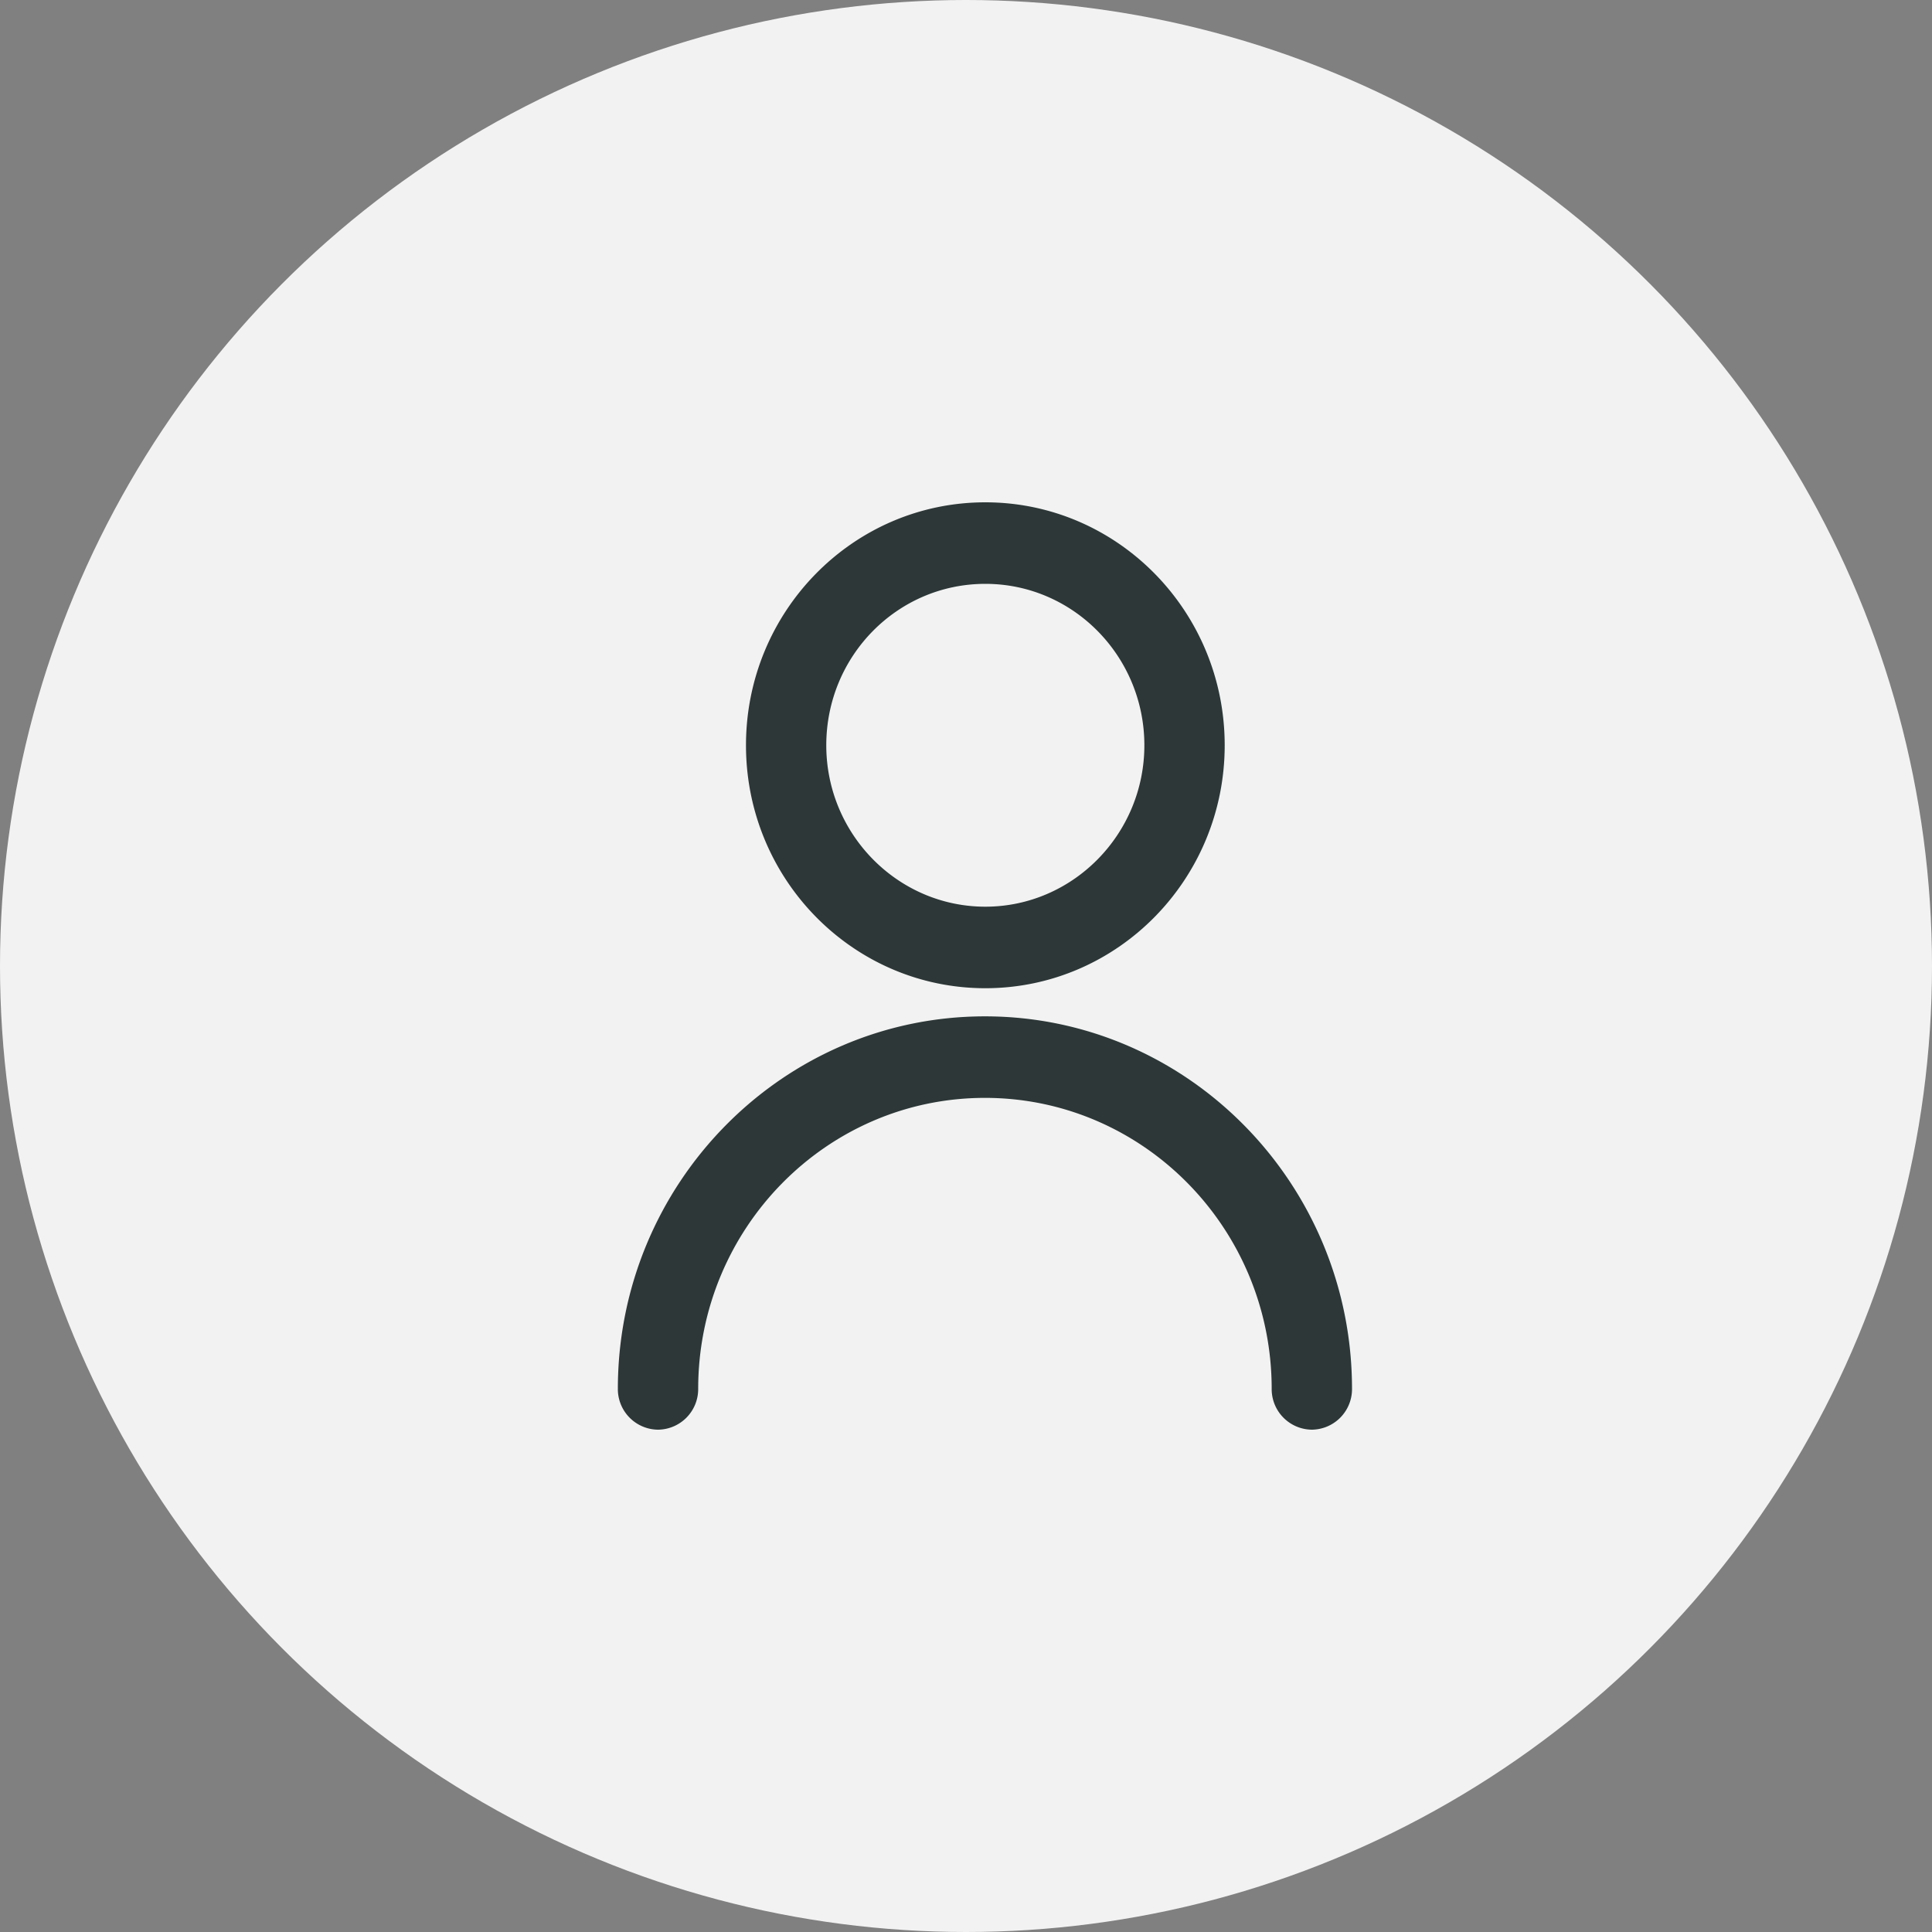
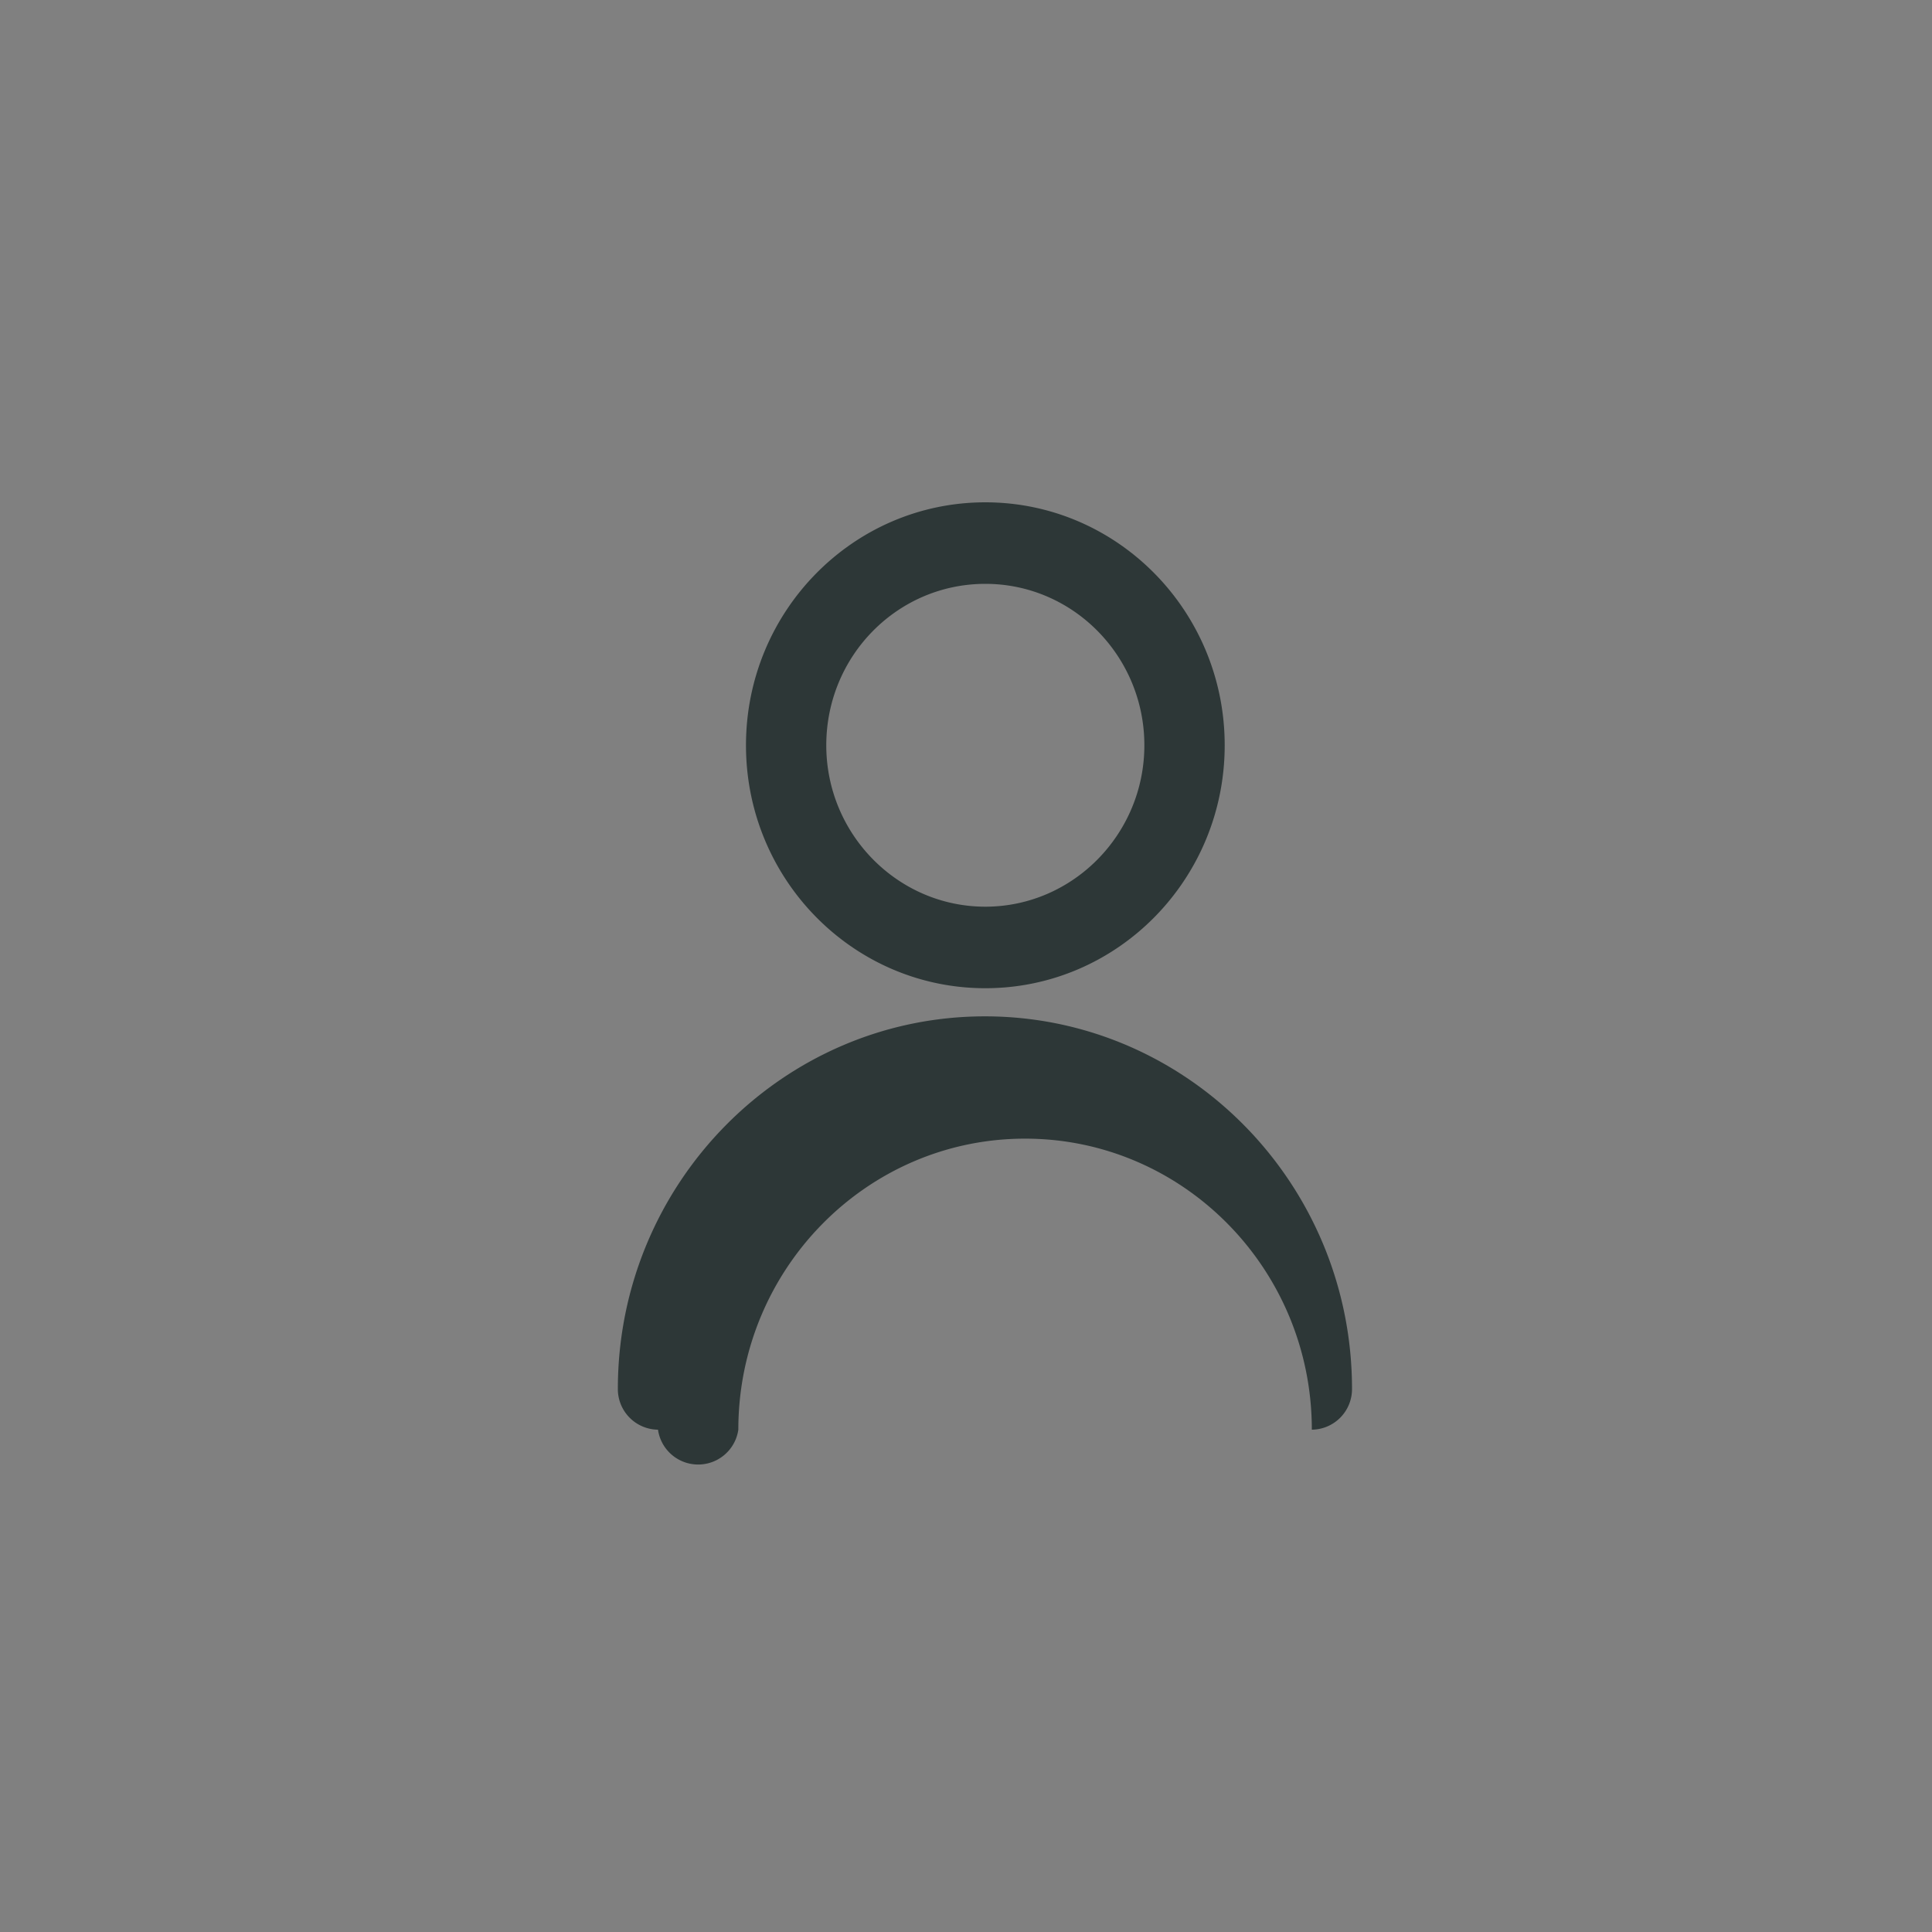
<svg xmlns="http://www.w3.org/2000/svg" width="50" height="50" fill="none">
  <rect width="100%" height="100%" fill="#808080" stroke="none" />
-   <circle cx="25" cy="25" r="25" fill="#F2F2F2" />
-   <path fill="#2D3737" d="M34.99 35.945A1.05 1.05 0 0 1 33.95 37a1.05 1.05 0 0 1-1.039-1.055c0-4.156-3.326-7.532-7.421-7.532-4.095 0-7.421 3.376-7.421 7.532A1.05 1.05 0 0 1 17.029 37a1.05 1.05 0 0 1-1.039-1.055c0-5.317 4.261-9.642 9.5-9.642s9.5 4.325 9.5 9.642ZM19.306 19.288C19.306 15.817 22.08 13 25.5 13c3.42 0 6.195 2.817 6.195 6.288 0 3.47-2.775 6.287-6.195 6.287-3.42 0-6.194-2.817-6.194-6.287Zm2.078 0c0 2.3 1.85 4.177 4.116 4.177 2.266 0 4.116-1.878 4.116-4.177 0-2.3-1.84-4.178-4.116-4.178s-4.116 1.867-4.116 4.178Z" />
+   <path fill="#2D3737" d="M34.99 35.945A1.05 1.05 0 0 1 33.95 37c0-4.156-3.326-7.532-7.421-7.532-4.095 0-7.421 3.376-7.421 7.532A1.05 1.05 0 0 1 17.029 37a1.05 1.05 0 0 1-1.039-1.055c0-5.317 4.261-9.642 9.5-9.642s9.5 4.325 9.5 9.642ZM19.306 19.288C19.306 15.817 22.08 13 25.5 13c3.42 0 6.195 2.817 6.195 6.288 0 3.47-2.775 6.287-6.195 6.287-3.42 0-6.194-2.817-6.194-6.287Zm2.078 0c0 2.3 1.85 4.177 4.116 4.177 2.266 0 4.116-1.878 4.116-4.177 0-2.3-1.84-4.178-4.116-4.178s-4.116 1.867-4.116 4.178Z" />
</svg>